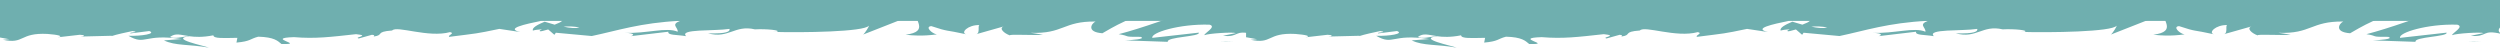
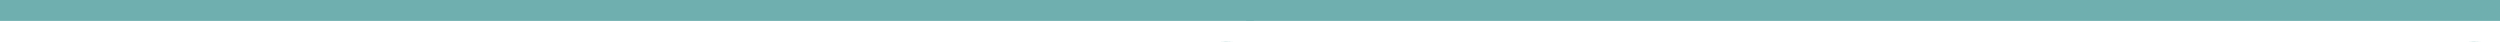
<svg xmlns="http://www.w3.org/2000/svg" id="Ebene_1" viewBox="0 0 1920 37.6">
  <defs>
    <style>.cls-1{fill:#6fafaf;stroke-width:0px;}</style>
  </defs>
-   <path class="cls-1" d="M1672.33,6.94c.59.12,1.24.12,1.83.35.12-.35-.71-.47-1.83-.35Z" />
  <path class="cls-1" d="M1905.62,31.89c-2.3.12-6.07.12-9.61.24,1.71.12,4.54.12,9.61-.24Z" />
-   <path class="cls-1" d="M1243.29,13.53c.35.12.77.12,1.12.24,5.24-1,2.95-.88-1.12-.24Z" />
-   <path class="cls-1" d="M957.02,28.77c0-.06,0-.12.06-.18l8.66,1.59c-2.53-.12-2.83.35-5.36.35,16.85,3.65,12.55-5.59,34.41-4.47,7.66.59,12.9,1.71,7.78,2.59l16.97-1.94c4.24.12,4.01,1.12.77,1.35l23.92-.59-.24.24c3.65-1.24,12.08-3.06,16.09-3.88,6.6,1.12-3.3.82-1.59,1.82l14.38-1.82c5.83,2.06-6.01,4-15.97,3.65,13.32,7.77,11.84-1.94,40.72,2.53l-13.44,1c8.66,4.3,19.27,2.82,34.53,5.59-3.65-1.47-30.58-6.83-15.03-8.77,4.3.59,10.14.94,18.44-.71.12,2.71,8.19,2.06,18.44,1.94l-.71,3.65c11.08-1,10.14-2.82,16.74-4.53,12.32.35,14.91,3.18,17.8,5.59,19.74.59-13.67-4.53,9.66-5.24,16.44,1.35,27.93-.12,47.67-2.29,11.49,1.24-2.06,2.29,2.06,3.3l10.14-2.82c2.53.12,1.71,1,1.24,1.35,8.54-1.12.71-3.65,14.26-4.65,3.65-4,27.7,5.83,44.49,1.24,4.12,1-1.94,2.29-.71,3.65,22.92-2.94,19.62-2.18,38.54-6.12l16.09,2.41c-11.73-2.71,3.3-5.94,16.44-8.65-4.24-1.35-7.78-2.53-10.14-3.06l21.1-1.94c2.53.59.47,1.82-3.06,3.41,1.47-.35,2.71-.59,3.89-.88,7.54,1.35,3.65,3.41-1.83,5.47-2.53-.71-5.13-1.47-7.66-2.29-5.24,2.18-10.02,4.65-9.02,6.83,1.36-.47,4.01-.82,6.95-1-1.36.59-2.18,1.12-1.59,1.47.71.35,2.95-.47,6.36-1.35l4.77,4.12,1.12-1.59,27.58,2.53c19.74-4.12,36.83-10.12,68.06-11.71-7.78,2.94-1.71,4.88-2.06,8.41-8.54-3.77-24.16,1.59-40.48.82,8.43.35,6.6,2.06,4.42,2.59l28.87-3.41c-.71,2.82,6.19,2.18,13.67,3.41-5.72-5.71,21.57-3.77,33.29-5.59.71,1.94-2.06,3.88-16.44,3.41,15.85,4.35,20.39-6.71,35.95-3.06,9.13-.47,20.51.71,16.85,1.94h-3.54c23.28.71,70.83,0,74.25-4.77.24.59-3.06,5.83-4.42,6.83l41.48-16.3c-3.65,4.24,10.37,14-8.9,16.42,5.6.59,12.43,1.24,24.04-.24-3.77-.59-9.49-6-4.24-6.35,14.02,4.65,9.9,2.53,26.69,6.24-4.54-1.24,1.59-7.3,10.14-7.06-1.36,1,.82,6.35-2.53,7.06l21.21-6c-3.89,1.47.35,5.35,5.01,6.94-2.3-1.24,19.27.12,25.22-.59l-9.49-1.47c25.22,1,24.87-9,49.85-8.65-3.06,1.35-7.42,8.06,5.24,9,5.83-3.3,25.75-15.83,47.79-18.3l4.24,1.82,16.85-2.18c-10.49,4.88-40.13,15.24-56.33,19.36,9.37,1.47,2.59,2.18,16.74,2.06,5.01,1.71-7.66,2.59-11.84,2.71l32.82,1.12c-1.47-3.88,25.1-3.88,23.81-7.06l-35.71,4c-1.47-3.88,20.62-10.83,43.9-10.12,5.95,1.47-4.48,6.83-3.89,8.06,3.06-1.35,21.98-2.53,24.16-1.59l-9.9,2.06c13.2,1.29,8.07-5.18,23.69-1.41-2.83-1.53-3.06-3.65,0-6.06V4.3c-13.32,2.06-22.22-1.82-43.43-1.59,1.47-1,6.84-.71,10.61-.12-25.28-5.83-53.27,4.24-76.13,0-5.24.76-9.13.59-12.79.12-1.12.24-2.3.35-3.54.35s-2.83-.12-4.24-.47c-3.89.12-8.31.35-13.02.88-2.18.76-4.48,1.12-6.72,1.12s-.94,0-1.36-.12c-2.53.35-4.77.76-6.72,1.24-5.24-4.41-17.21,1.47-24.28-3.18-4.12,2.06-28.76,1.82-35.12,5.59-.59.35-.88.71-1.24,1-.24-.71-2.06-.88,1.24-1-7.31-.59-14.5-1.12-20.98.24l-3.06-3.53-15.97,4.65c-9.72-2.18-13.67-3.3-4.12-6-23.16,4.12-18.8,1.59-38.54,5.71l.88-2.29c-7.07.12-18.33,3.06-22.57,1.24-15.73-4.3-78.08-.59-118.56-4.53,7.84,6.59-18.8-2.94-20.39,2.18-2.42-1.59-7.96-2.53-1.47-3.77-20.62,1.47-31-2.53-45.37,1.82-2.42-1.59,4.42-2.29,2.3-3.18-1.59.35-6.6,1.35-8.78.47-2.06-.88,3.06-1.35,6.25-2.06-21.1.24-23.28,5.12-24.75,9.71-10.72-2.18-16.09-1.82-23.69,1.12-3.77-1.47-9.9-3.06,3.18-3.53-7.42-.24-45.14-2.18-45.84,1.47-2.3-.88-10.37-.24-12.32.12-16.56-.24-18.03-.59-34.3-.24l4.48.59c-6.36,4.41-13.55,1-26.69,1.47l.35-.47c-30.11-3.18-13.02,1.47-42.66-2.06l1.59,2.71c-2.71,5.94-26.34-3.41-43.43-1.24l6.13,1.59c-9.37,2.06-26.34-7.94-35.71-8.77-2.06-.47,3.18-.76,6.13-1.12-24.75-3.41-3.18,3.53-21.68,4.41-3.42-1.94,4.3-4.88-7.96-5.24-6.13-1.59-35.89,6.24-52.92,2.53,3.77,1.47,7.42,2.94-1.12,4.12-13.08.59-35.47-5.59-47.32-.88-1.71-.47-2.3-.76-2.42-1.12-10.02,1.24-32.59,2.06-38.66,4.53-2.77-2.82-9.49-3.53-17.5-3.41v23.42h0ZM1403.27,21.07c-2.83.88-7.19.47-12.2-.59,3.65-.35,7.78-.24,12.2.59ZM1103.16,27.66c-3.89.59-11.37,2.41-14.26.71,4.3-3.18,7.78-1.59,14.26-.71Z" />
  <rect class="cls-1" x="957.02" y="-1" width="964.21" height="17.06" />
  <path class="cls-1" d="M714.01,6.94c.59.12,1.24.12,1.83.35.12-.35-.71-.47-1.83-.35Z" />
  <path class="cls-1" d="M947.3,31.89c-2.3.12-6.07.12-9.61.24,1.71.12,4.54.12,9.61-.24Z" />
-   <path class="cls-1" d="M284.97,13.53c.35.12.77.12,1.12.24,5.24-1,2.95-.88-1.12-.24Z" />
-   <path class="cls-1" d="M-1.24,28.77c0-.06,0-.12.06-.18l8.66,1.59c-2.53-.12-2.83.35-5.36.35,16.85,3.65,12.55-5.59,34.41-4.47,7.66.59,12.9,1.71,7.78,2.59l16.97-1.94c4.24.12,4.01,1.12.77,1.35l23.92-.59-.24.24c3.65-1.24,12.08-3.06,16.09-3.88,6.6,1.12-3.3.82-1.59,1.82l14.38-1.82c5.83,2.06-6.01,4-15.97,3.65,13.32,7.77,11.84-1.94,40.72,2.53l-13.44,1c8.66,4.3,19.27,2.82,34.53,5.59-3.65-1.47-30.58-6.83-15.03-8.77,4.3.59,10.14.94,18.44-.71.12,2.71,8.19,2.06,18.44,1.94l-.71,3.65c11.08-1,10.14-2.82,16.74-4.53,12.32.35,14.91,3.18,17.8,5.59,19.74.59-13.67-4.53,9.66-5.24,16.44,1.35,27.93-.12,47.67-2.29,11.49,1.24-2.06,2.29,2.06,3.3l10.14-2.82c2.53.12,1.71,1,1.24,1.35,8.54-1.12.71-3.65,14.26-4.65,3.65-4,27.7,5.83,44.49,1.24,4.12,1-1.94,2.29-.71,3.65,22.92-2.94,19.62-2.18,38.54-6.12l16.09,2.41c-11.73-2.71,3.3-5.94,16.44-8.65-4.24-1.35-7.78-2.53-10.14-3.06l21.1-1.94c2.53.59.47,1.82-3.06,3.41,1.47-.35,2.71-.59,3.89-.88,7.54,1.35,3.65,3.41-1.83,5.47-2.53-.71-5.13-1.47-7.66-2.29-5.24,2.18-10.02,4.65-9.02,6.83,1.36-.47,4.01-.82,6.95-1-1.36.59-2.18,1.12-1.59,1.47.71.35,2.95-.47,6.36-1.35l4.77,4.12,1.12-1.59,27.58,2.53c19.74-4.12,36.83-10.12,68.06-11.71-7.78,2.94-1.71,4.88-2.06,8.41-8.54-3.77-24.16,1.59-40.48.82,8.43.35,6.6,2.06,4.42,2.59l28.87-3.41c-.71,2.82,6.19,2.18,13.67,3.41-5.72-5.71,21.57-3.77,33.29-5.59.71,1.94-2.06,3.88-16.44,3.41,15.85,4.35,20.39-6.71,35.95-3.06,9.13-.47,20.51.71,16.85,1.94h-3.54c23.28.71,70.83,0,74.25-4.77.24.59-3.06,5.83-4.42,6.83l41.48-16.3c-3.65,4.24,10.37,14-8.9,16.42,5.6.59,12.43,1.24,24.04-.24-3.77-.59-9.49-6-4.24-6.35,14.02,4.65,9.9,2.53,26.69,6.24-4.54-1.24,1.59-7.3,10.14-7.06-1.36,1,.82,6.35-2.53,7.06l21.21-6c-3.89,1.47.35,5.35,5.01,6.94-2.3-1.24,19.27.12,25.22-.59l-9.49-1.47c25.22,1,24.87-9,49.85-8.65-3.06,1.35-7.42,8.06,5.24,9,5.83-3.3,25.75-15.83,47.79-18.3l4.24,1.82,16.85-2.18c-10.49,4.88-40.13,15.24-56.33,19.36,9.37,1.47,2.59,2.18,16.74,2.06,5.01,1.71-7.66,2.59-11.84,2.71l32.82,1.12c-1.47-3.88,25.1-3.88,23.81-7.06l-35.71,4c-1.47-3.88,20.62-10.83,43.9-10.12,5.95,1.47-4.48,6.83-3.89,8.06,3.06-1.35,21.98-2.53,24.16-1.59l-9.9,2.06c12.9,1.47,7.78-5,23.39-1.24-2.83-1.47-3.06-3.65,0-6V4.53c-13.32,2.06-22.22-1.82-43.43-1.59,1.47-1,6.84-.71,10.61-.12-25.28-5.83-53.27,4.24-76.13,0-5.24.76-9.13.59-12.79.12-1.12.24-2.3.35-3.54.35s-2.83-.12-4.24-.47c-3.89.12-8.31.35-13.02.88-2.18.76-4.48,1.12-6.72,1.12s-.94,0-1.36-.12c-2.53.35-4.77.76-6.72,1.24-5.24-4.41-17.21,1.47-24.28-3.18-4.12,2.06-28.76,1.82-35.12,5.59-.59.35-.88.71-1.24,1-.24-.71-2.06-.88,1.24-1-7.31-.59-14.5-1.12-20.98.24l-3.06-3.53-15.97,4.65c-9.72-2.18-13.67-3.3-4.12-6-23.16,4.12-18.8,1.59-38.54,5.71l.88-2.29c-7.07.12-18.33,3.06-22.57,1.24-15.73-4.3-78.08-.59-118.56-4.53,7.84,6.59-18.8-2.94-20.39,2.18-2.42-1.59-7.96-2.53-1.47-3.77-20.62,1.47-31-2.53-45.37,1.82-2.42-1.59,4.42-2.29,2.3-3.18-1.59.35-6.6,1.35-8.78.47-2.06-.88,3.06-1.35,6.25-2.06-21.1.24-23.28,5.12-24.75,9.71-10.72-2.18-16.09-1.82-23.69,1.12-3.77-1.47-9.9-3.06,3.18-3.53-7.42-.24-45.14-2.18-45.84,1.47-2.3-.88-10.37-.24-12.32.12-16.56-.24-18.03-.59-34.3-.24l4.48.59c-6.36,4.41-13.55,1-26.69,1.47l.35-.47c-30.11-3.18-13.02,1.47-42.66-2.06l1.59,2.71c-2.71,5.94-26.34-3.41-43.43-1.24l6.13,1.59c-9.37,2.06-26.34-7.94-35.71-8.77-2.06-.47,3.18-.76,6.13-1.12-24.75-3.41-3.18,3.53-21.68,4.41-3.42-1.94,4.3-4.88-7.96-5.24-6.13-1.59-35.89,6.24-52.92,2.53,3.77,1.47,7.42,2.94-1.12,4.12-13.08.59-35.47-5.59-47.32-.88-1.71-.47-2.3-.76-2.42-1.12-10.02,1.24-32.59,2.06-38.66,4.53-2.77-2.82-9.49-3.53-17.5-3.41v23.18h.29ZM444.95,21.07c-2.83.88-7.19.47-12.2-.59,3.65-.35,7.78-.24,12.2.59ZM144.84,27.66c-3.89.59-11.37,2.41-14.26.71,4.3-3.18,7.78-1.59,14.26-.71Z" />
  <rect class="cls-1" x="-1.53" y="-1" width="964.45" height="17.06" />
</svg>